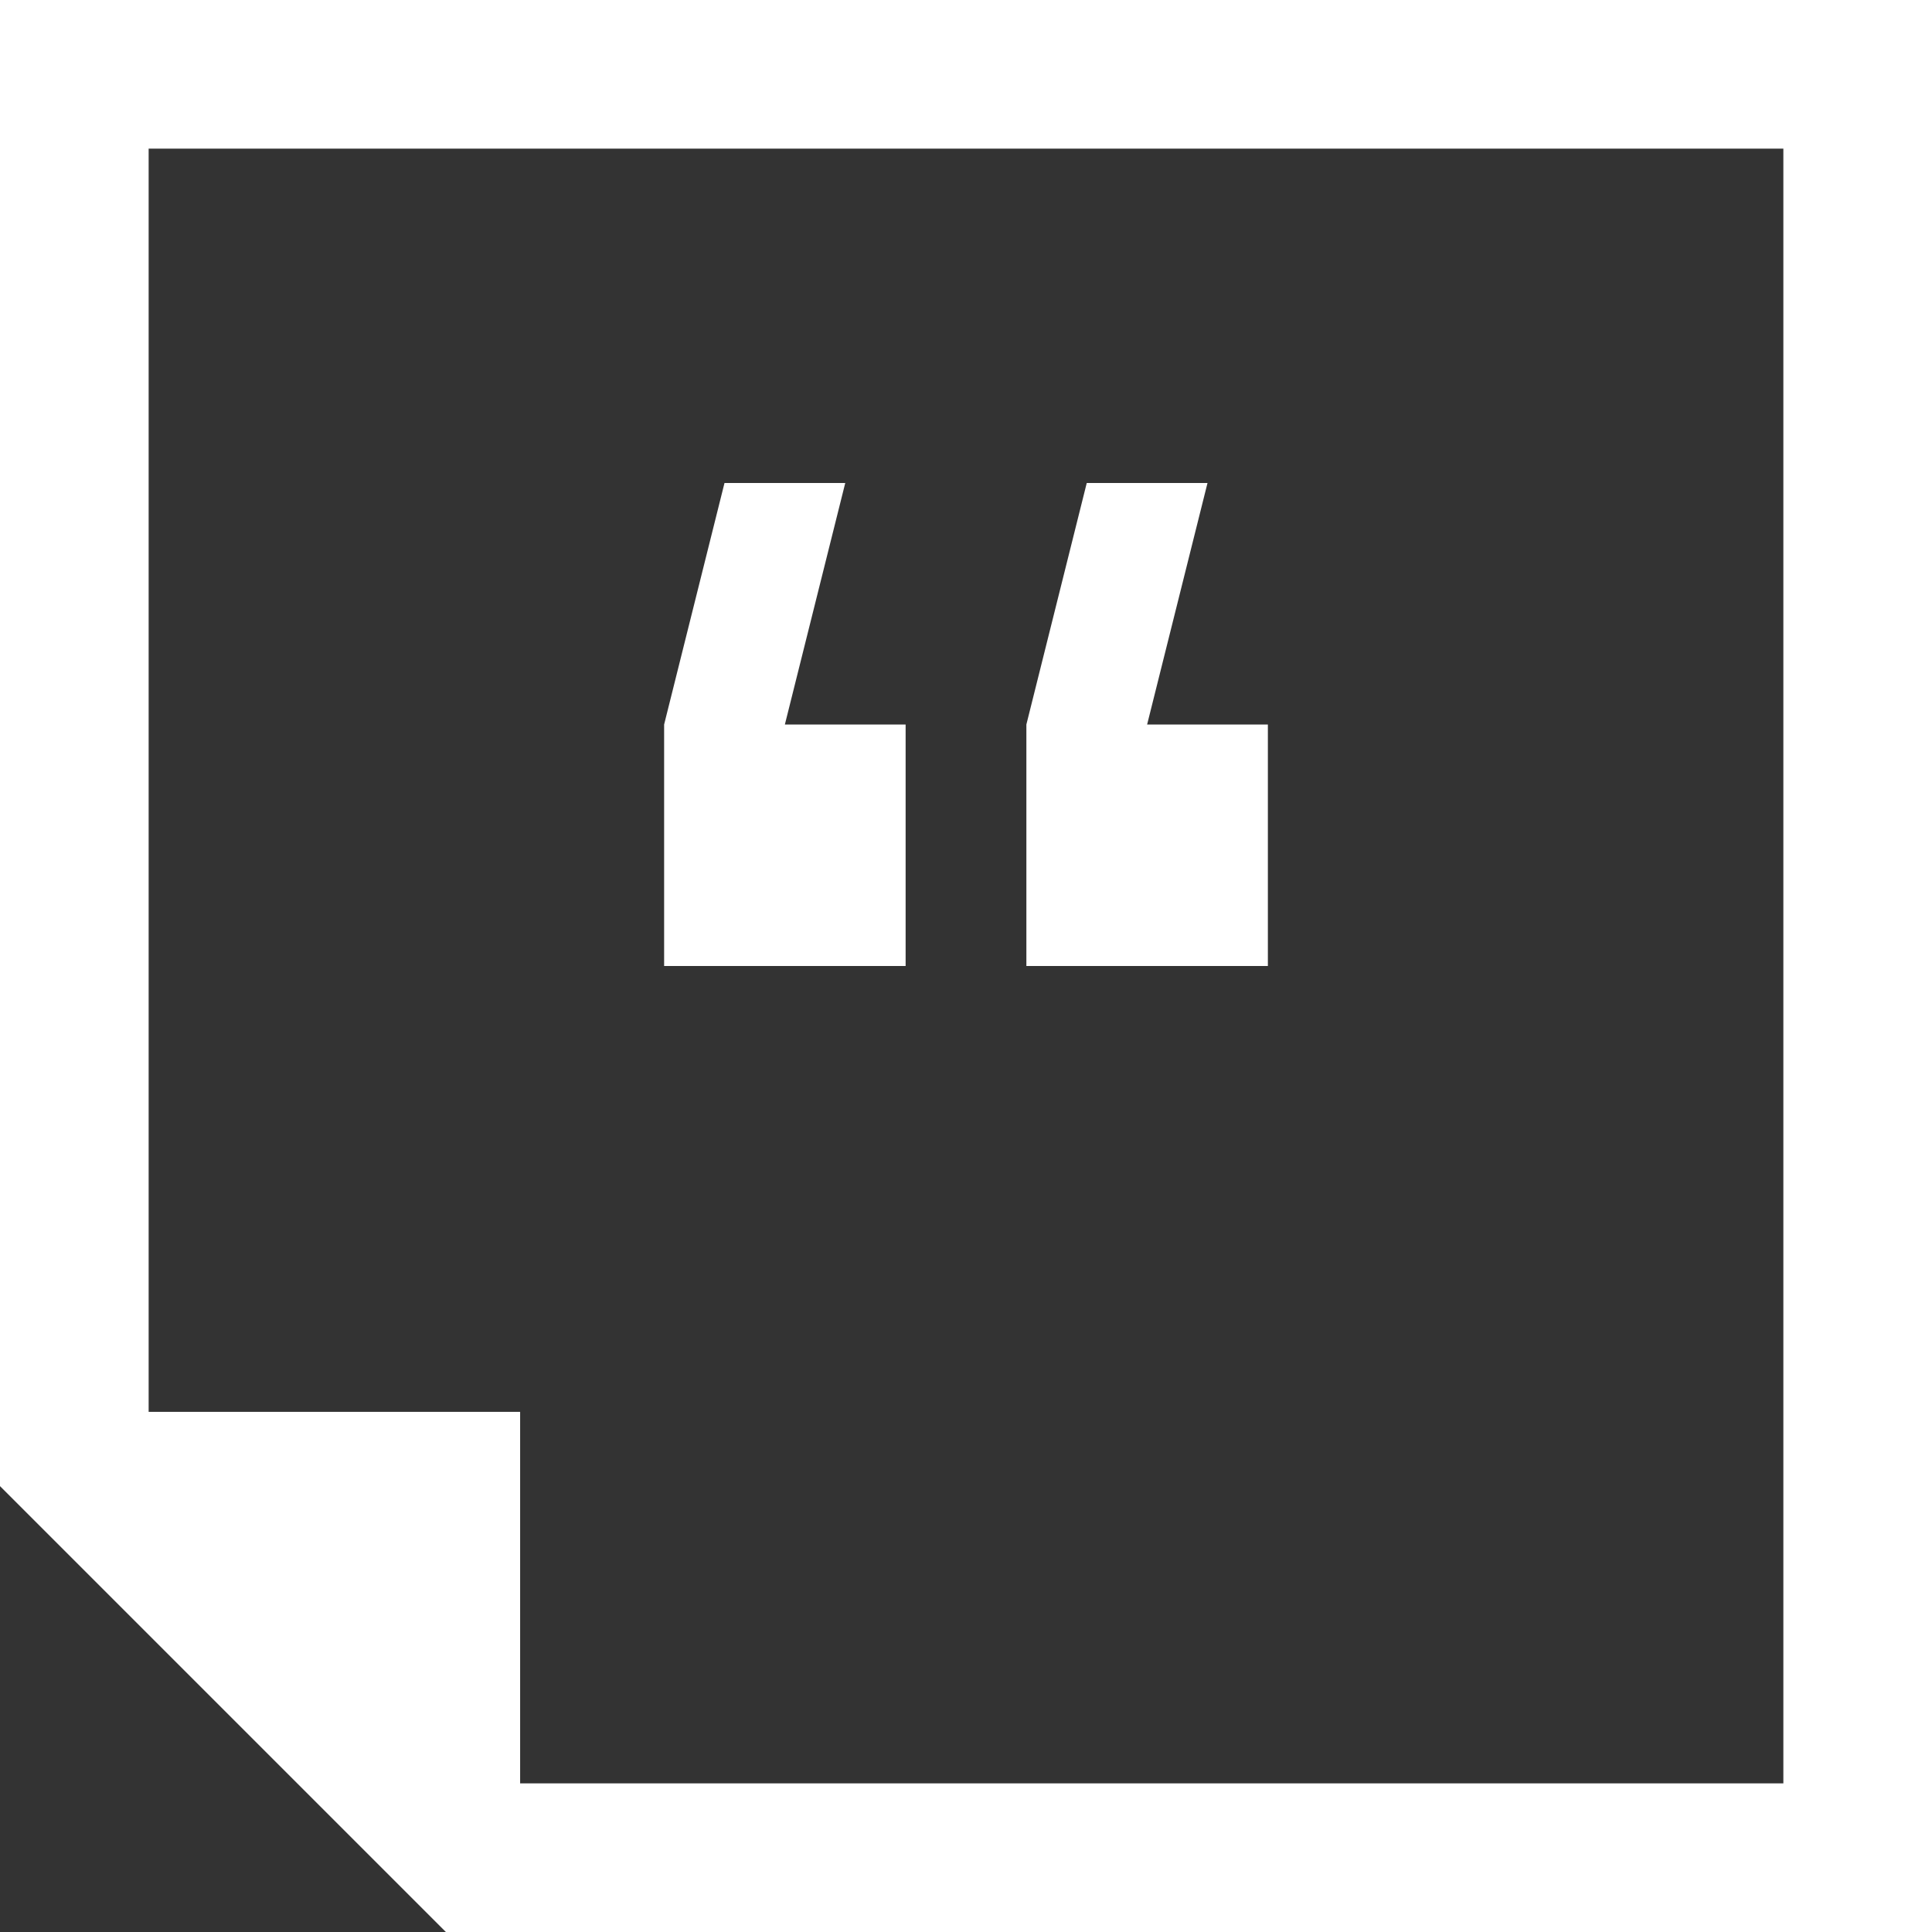
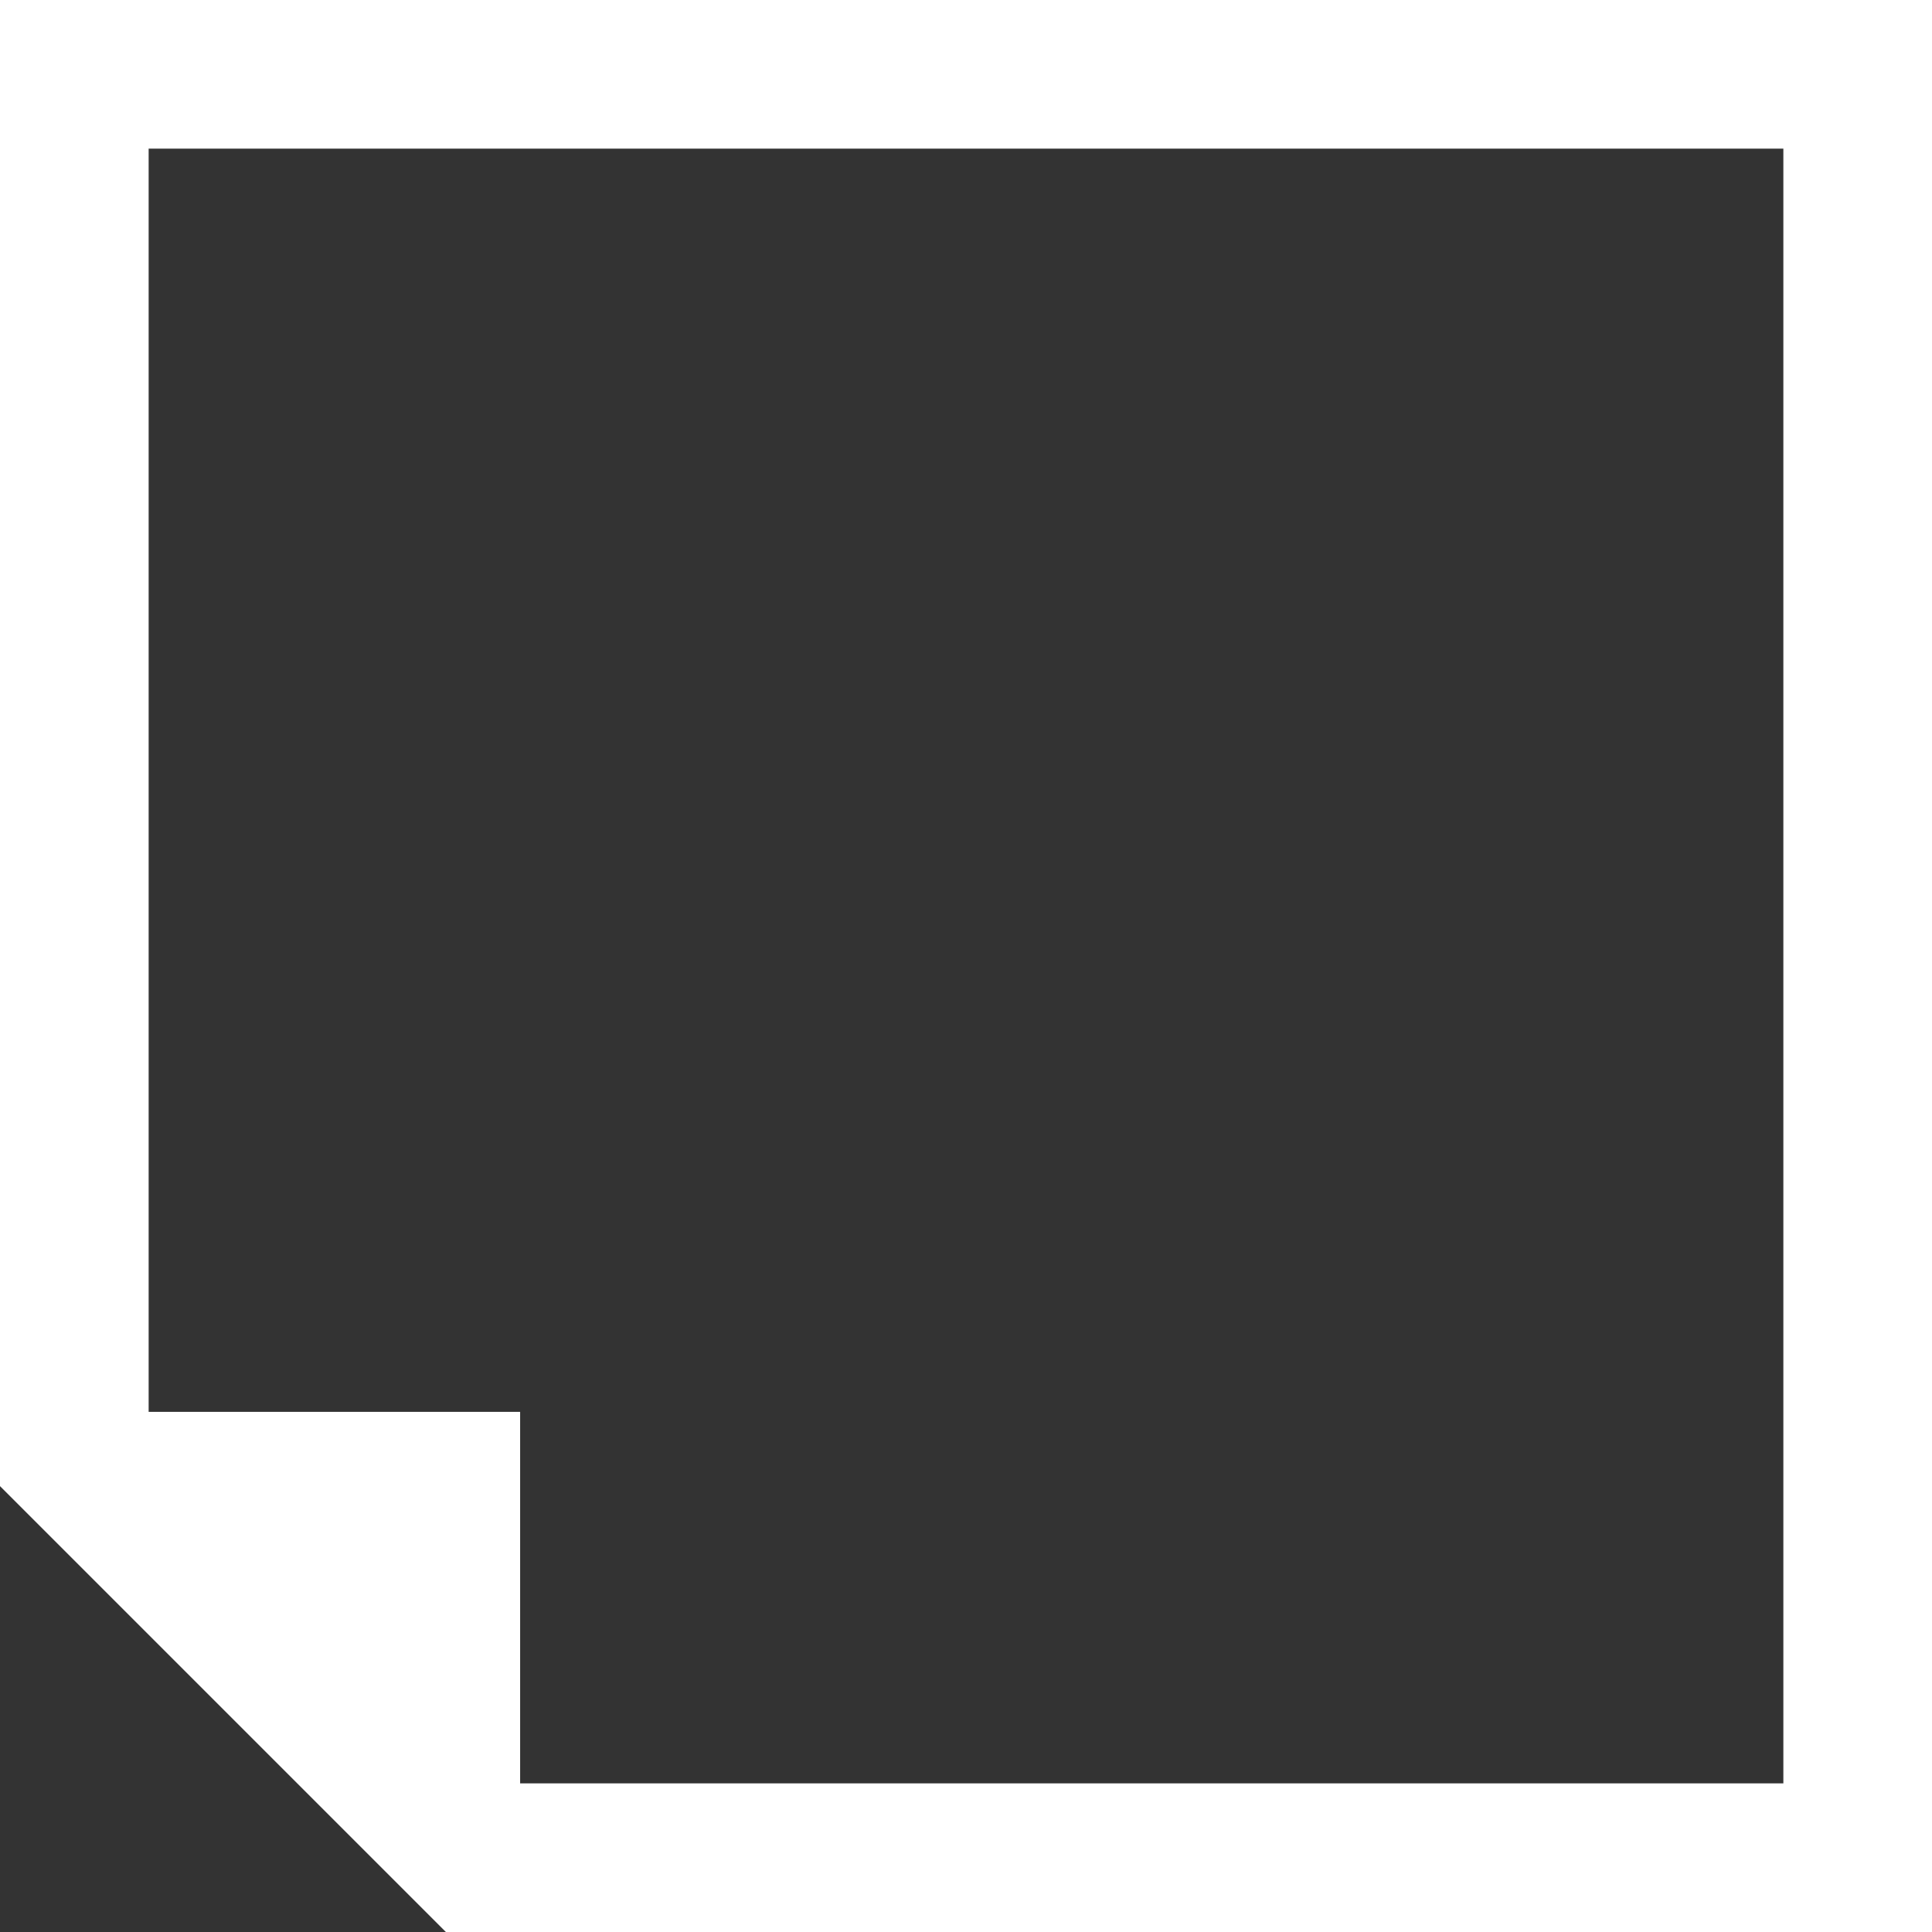
<svg xmlns="http://www.w3.org/2000/svg" width="32" height="32" viewBox="0 0 32 32">
  <rect x="0" y="0" width="32" height="32" fill="#333333" stroke="none" />
  <g id="_051dd4bce113f202d1bdb3a716a5e580" data-name="051dd4bce113f202d1bdb3a716a5e580" transform="translate(-3 -3)">
-     <path id="Path_30" data-name="Path 30" d="M15,13H13l1-4H12l-1,4v4h4Zm6,0H19l1-4H18l-1,4v4h4Z" transform="translate(3 2)" fill="#fff" />
    <path id="Path_31" data-name="Path 31" d="M3,3V27.615L10.385,35H35V3ZM32.538,32.538H11.615V26.385H5.462V5.462H32.538Z" transform="translate(0 0)" fill="#fff" />
  </g>
</svg>